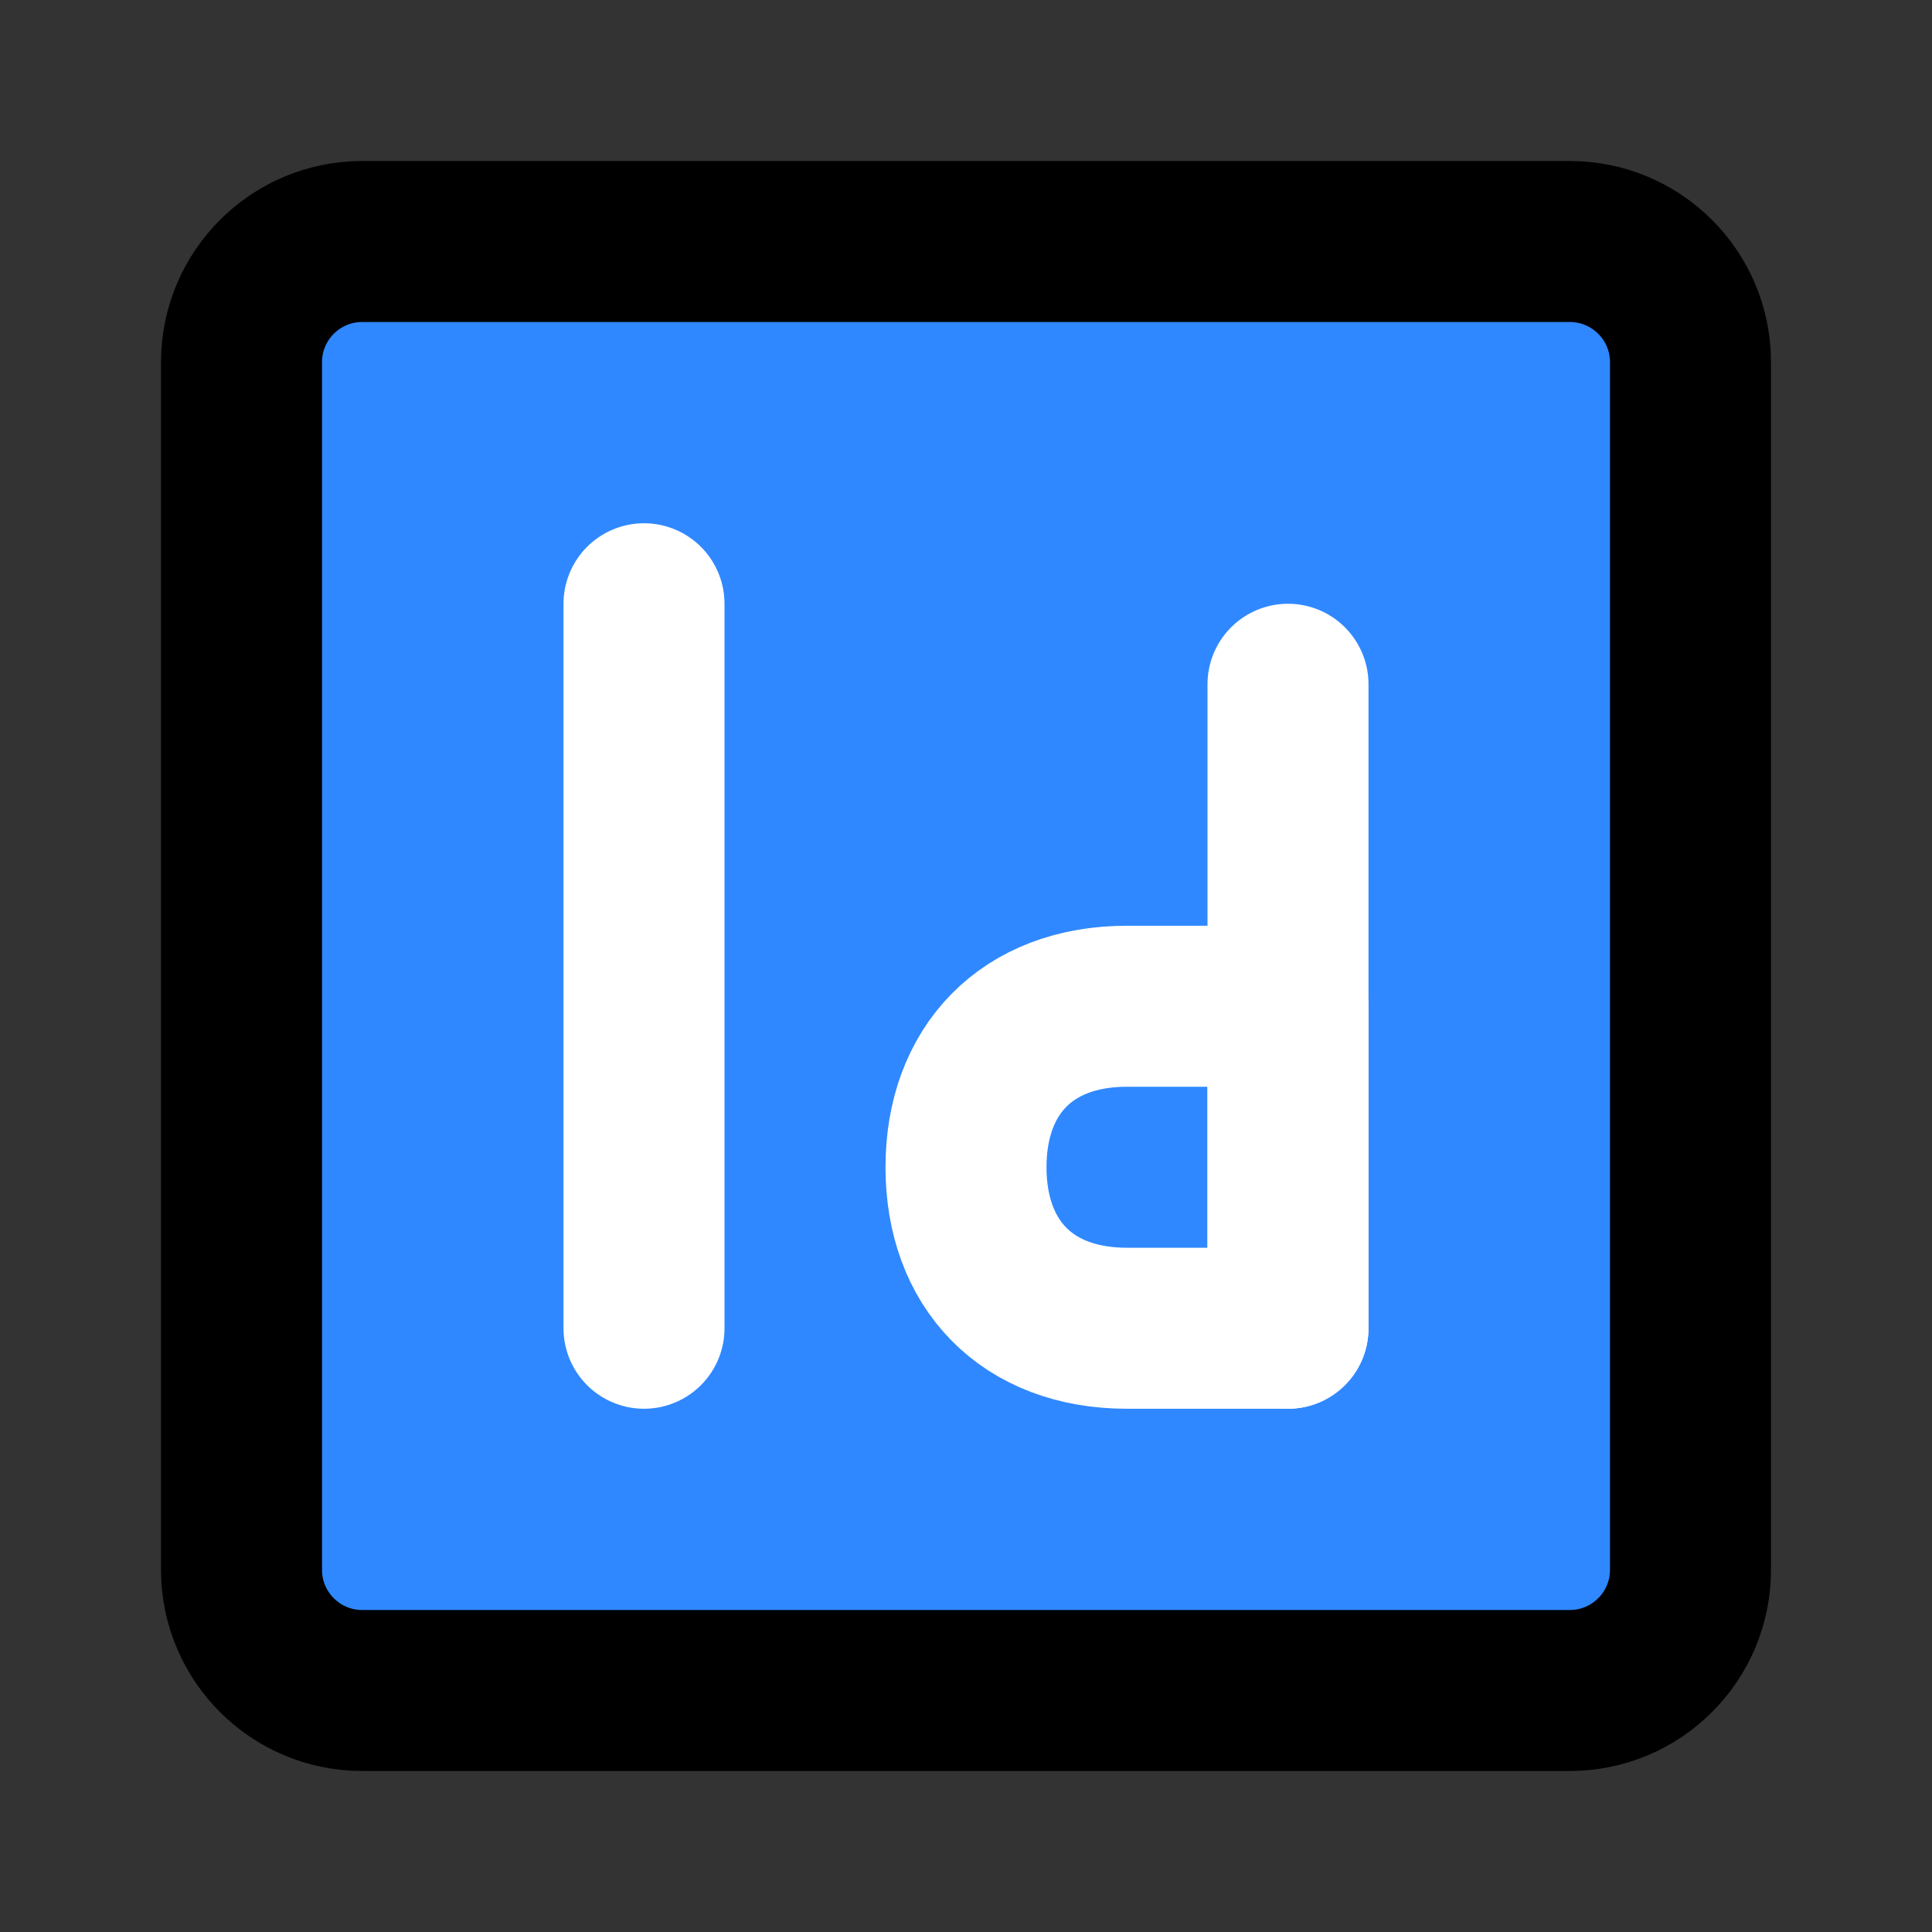
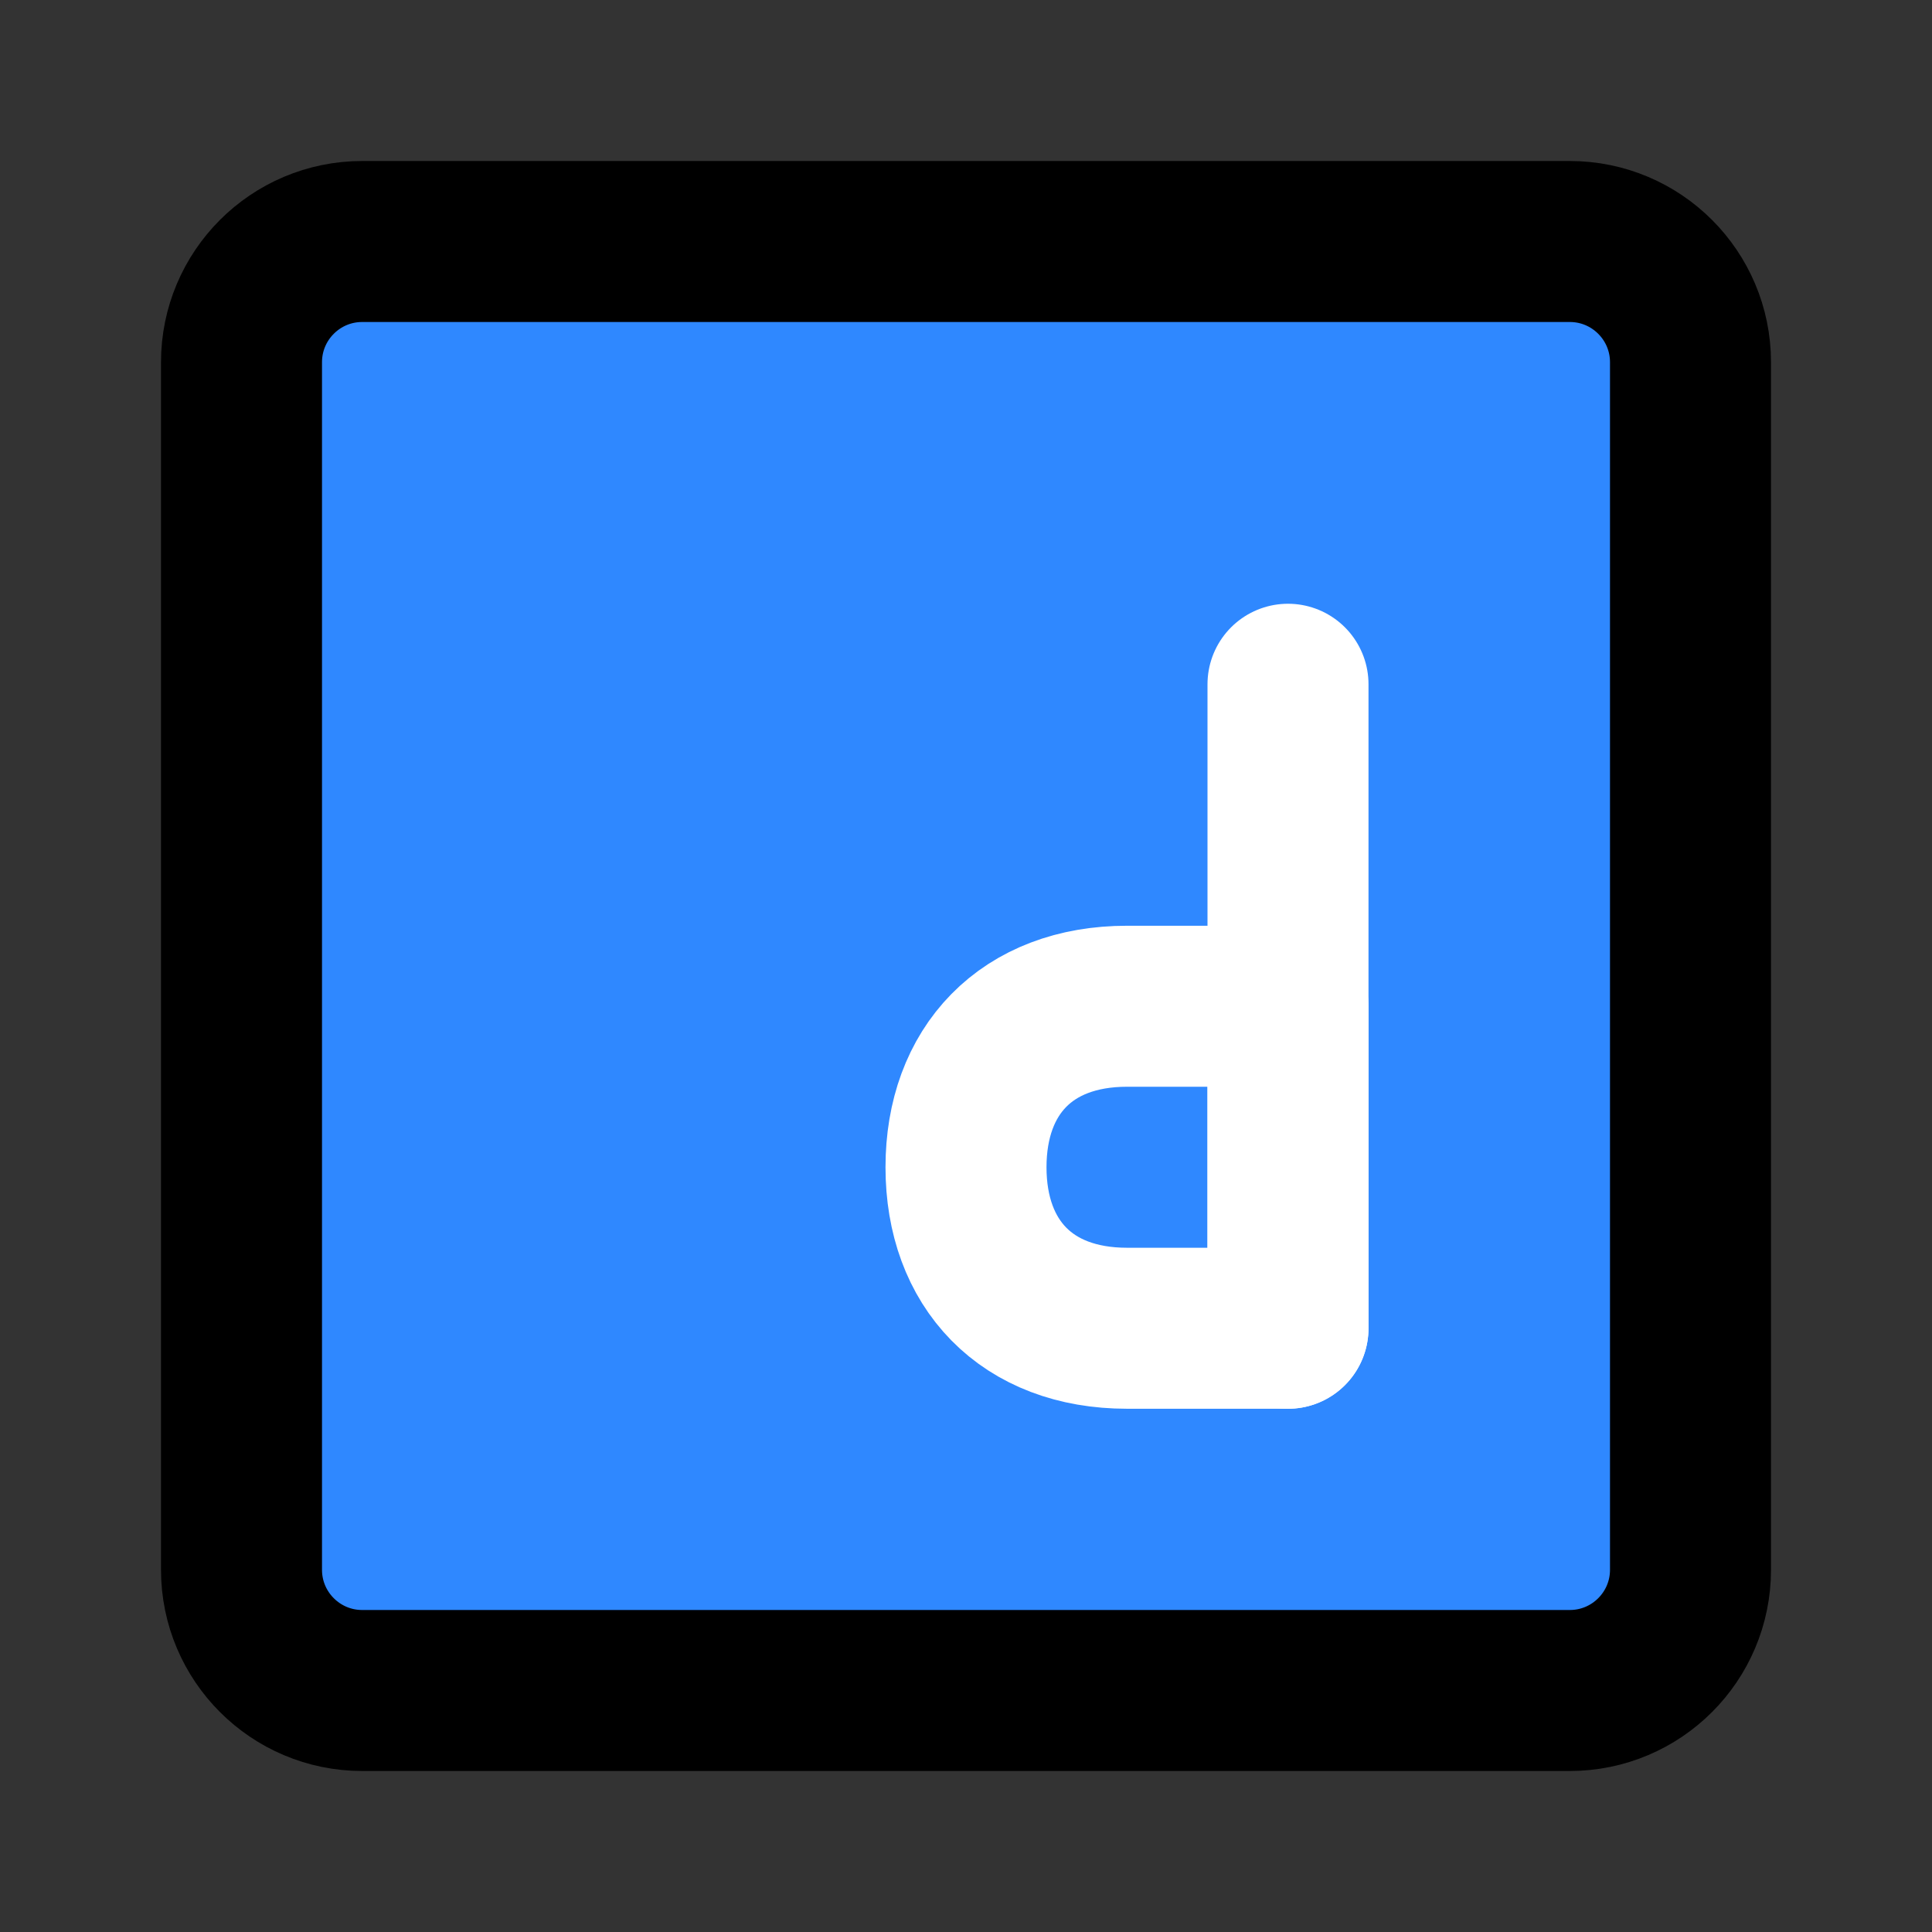
<svg xmlns="http://www.w3.org/2000/svg" width="800px" height="800px" viewBox="0 0 48 48" fill="none">
  <rect x="0" y="0" width="48" height="48" fill="#333333" stroke="none" />
  <path d="M39 6H9C7.343 6 6 7.343 6 9V39C6 40.657 7.343 42 9 42H39C40.657 42 42 40.657 42 39V9C42 7.343 40.657 6 39 6Z" fill="#2F88FF" stroke="#000000" stroke-width="4" />
-   <path d="M16 15L16 33" stroke="white" stroke-width="4" stroke-linecap="round" stroke-linejoin="round" />
  <path d="M32 17L32 33" stroke="white" stroke-width="4" stroke-linecap="round" stroke-linejoin="round" />
-   <path fill-rule="evenodd" clip-rule="evenodd" d="M28 33C25.5 33 24 31.4 24 29C24 26.6 25.5 25 28 25C30.5 25 32 25 32 25V33H28Z" stroke="white" stroke-width="4" stroke-linecap="round" stroke-linejoin="round" />
+   <path fill-rule="evenodd" clip-rule="evenodd" d="M28 33C25.5 33 24 31.4 24 29C24 26.6 25.5 25 28 25C30.5 25 32 25 32 25V33H28" stroke="white" stroke-width="4" stroke-linecap="round" stroke-linejoin="round" />
</svg>